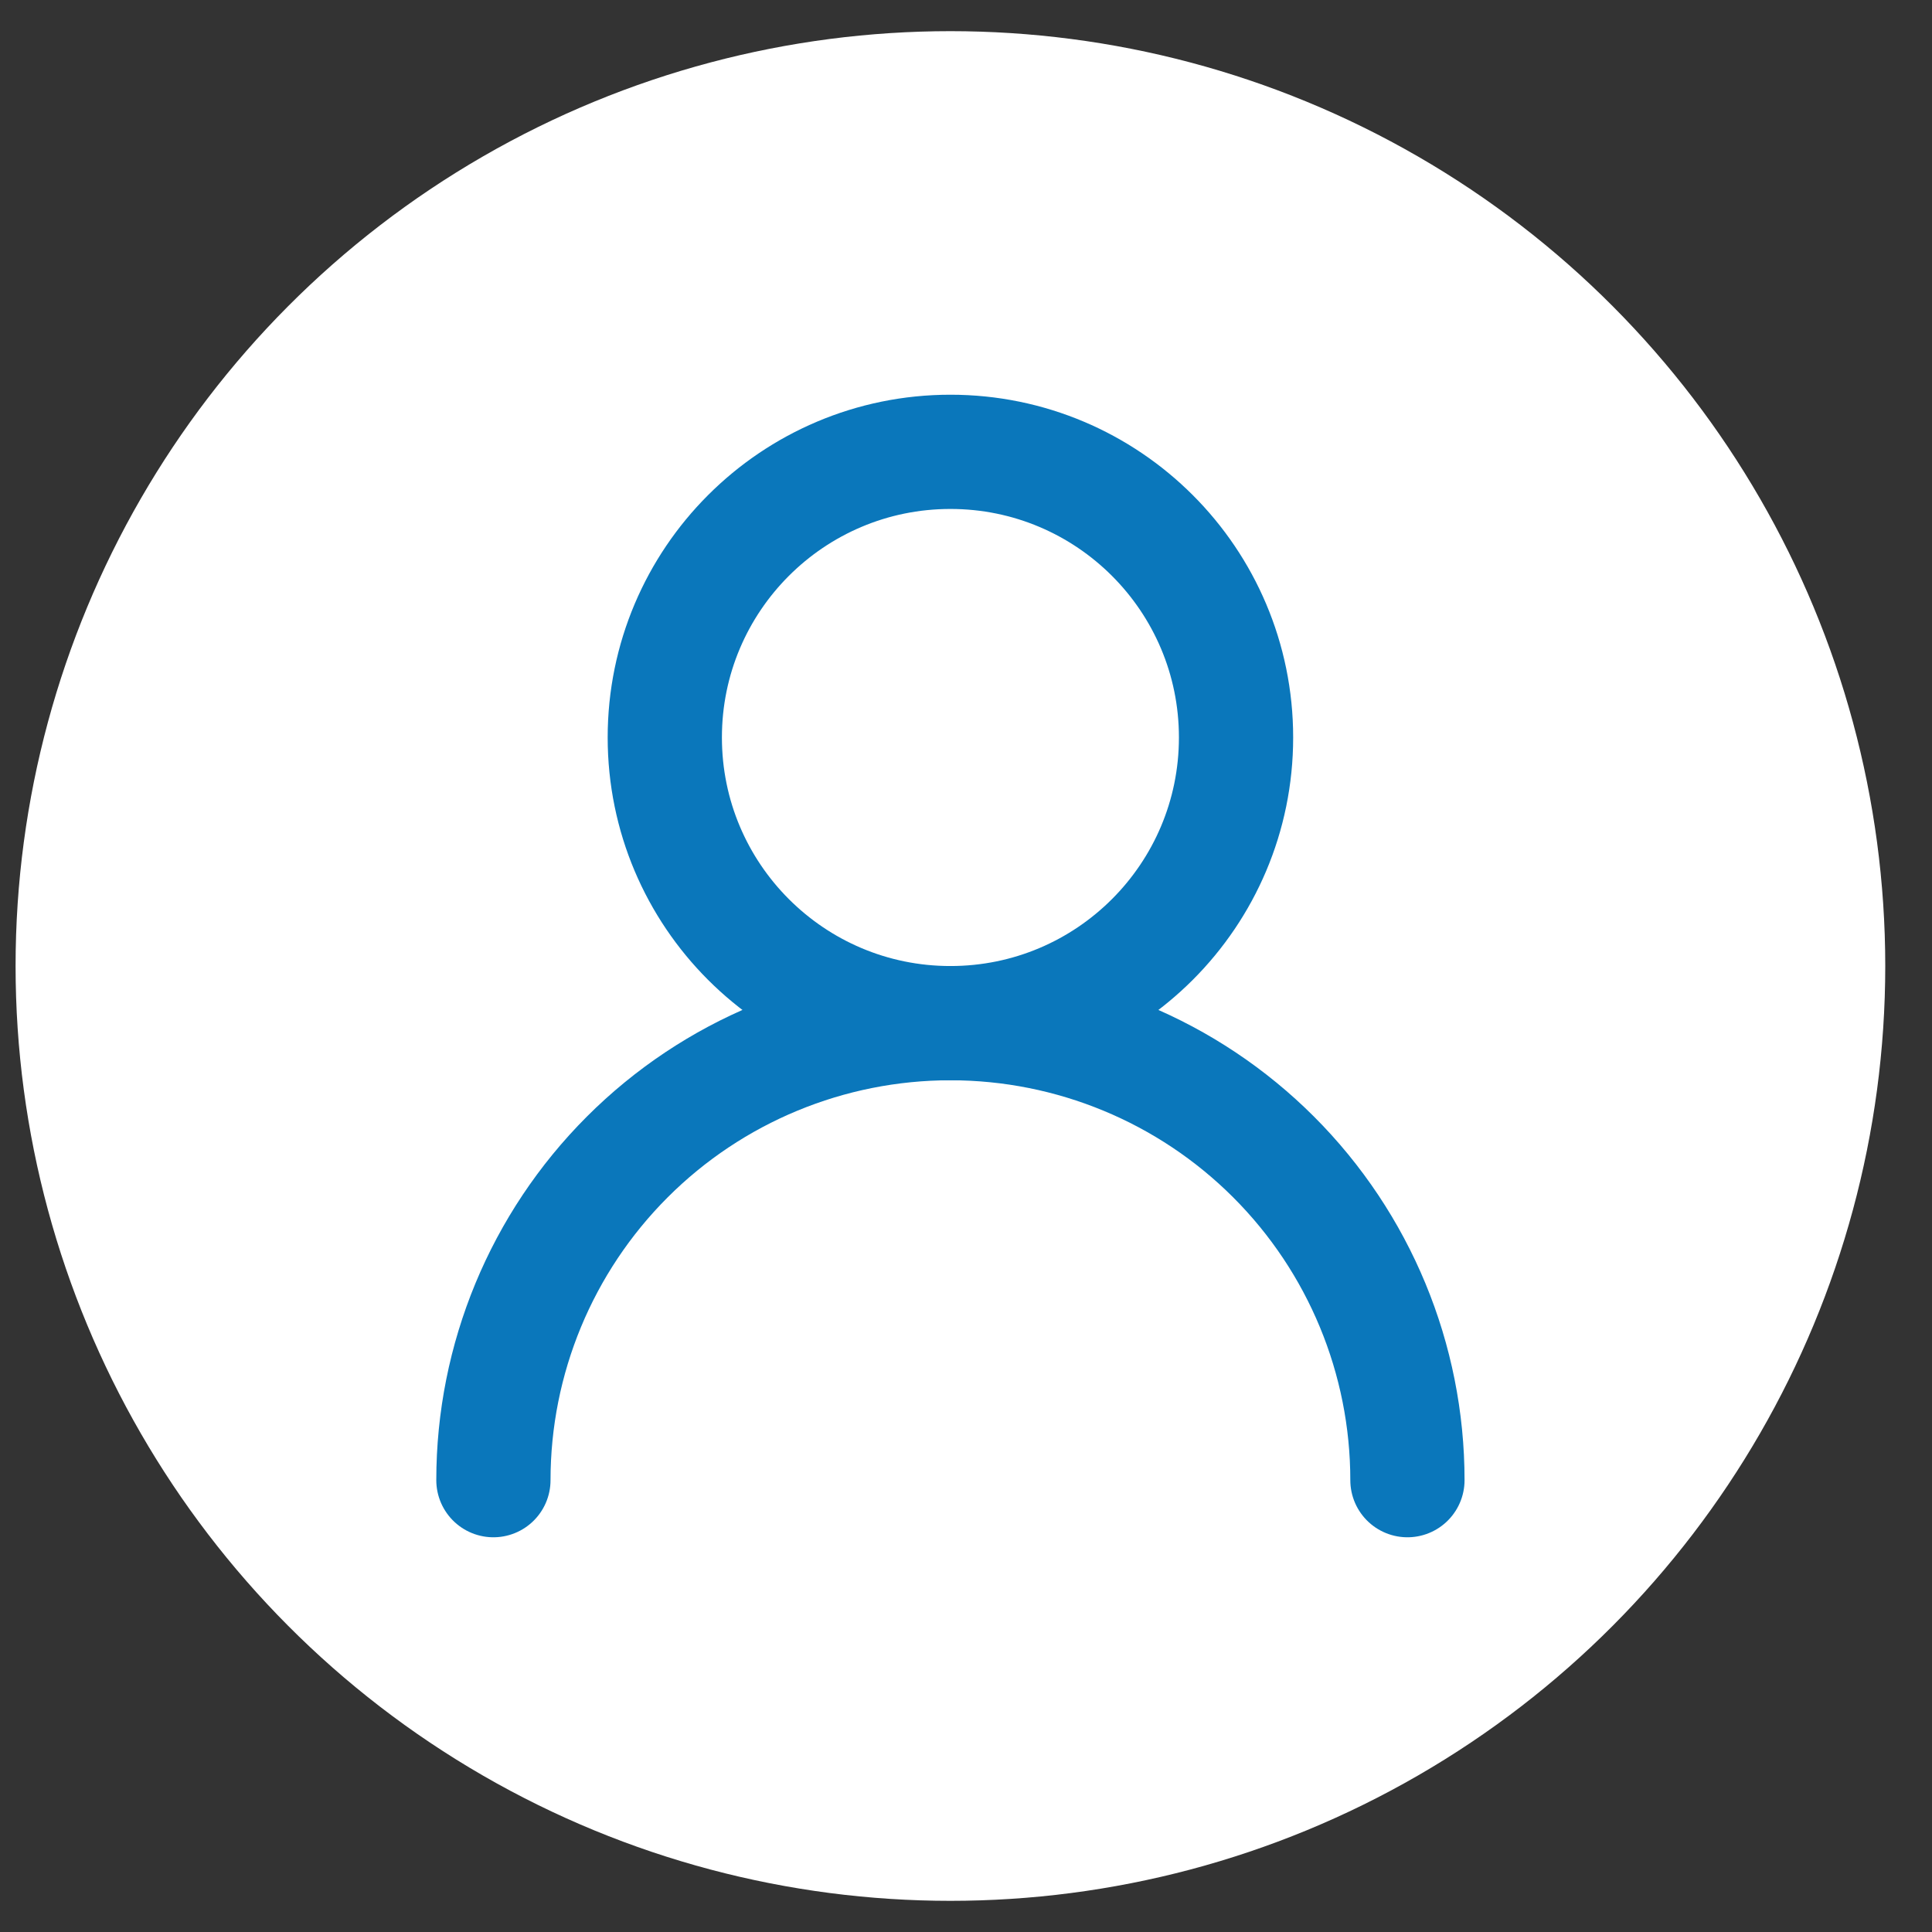
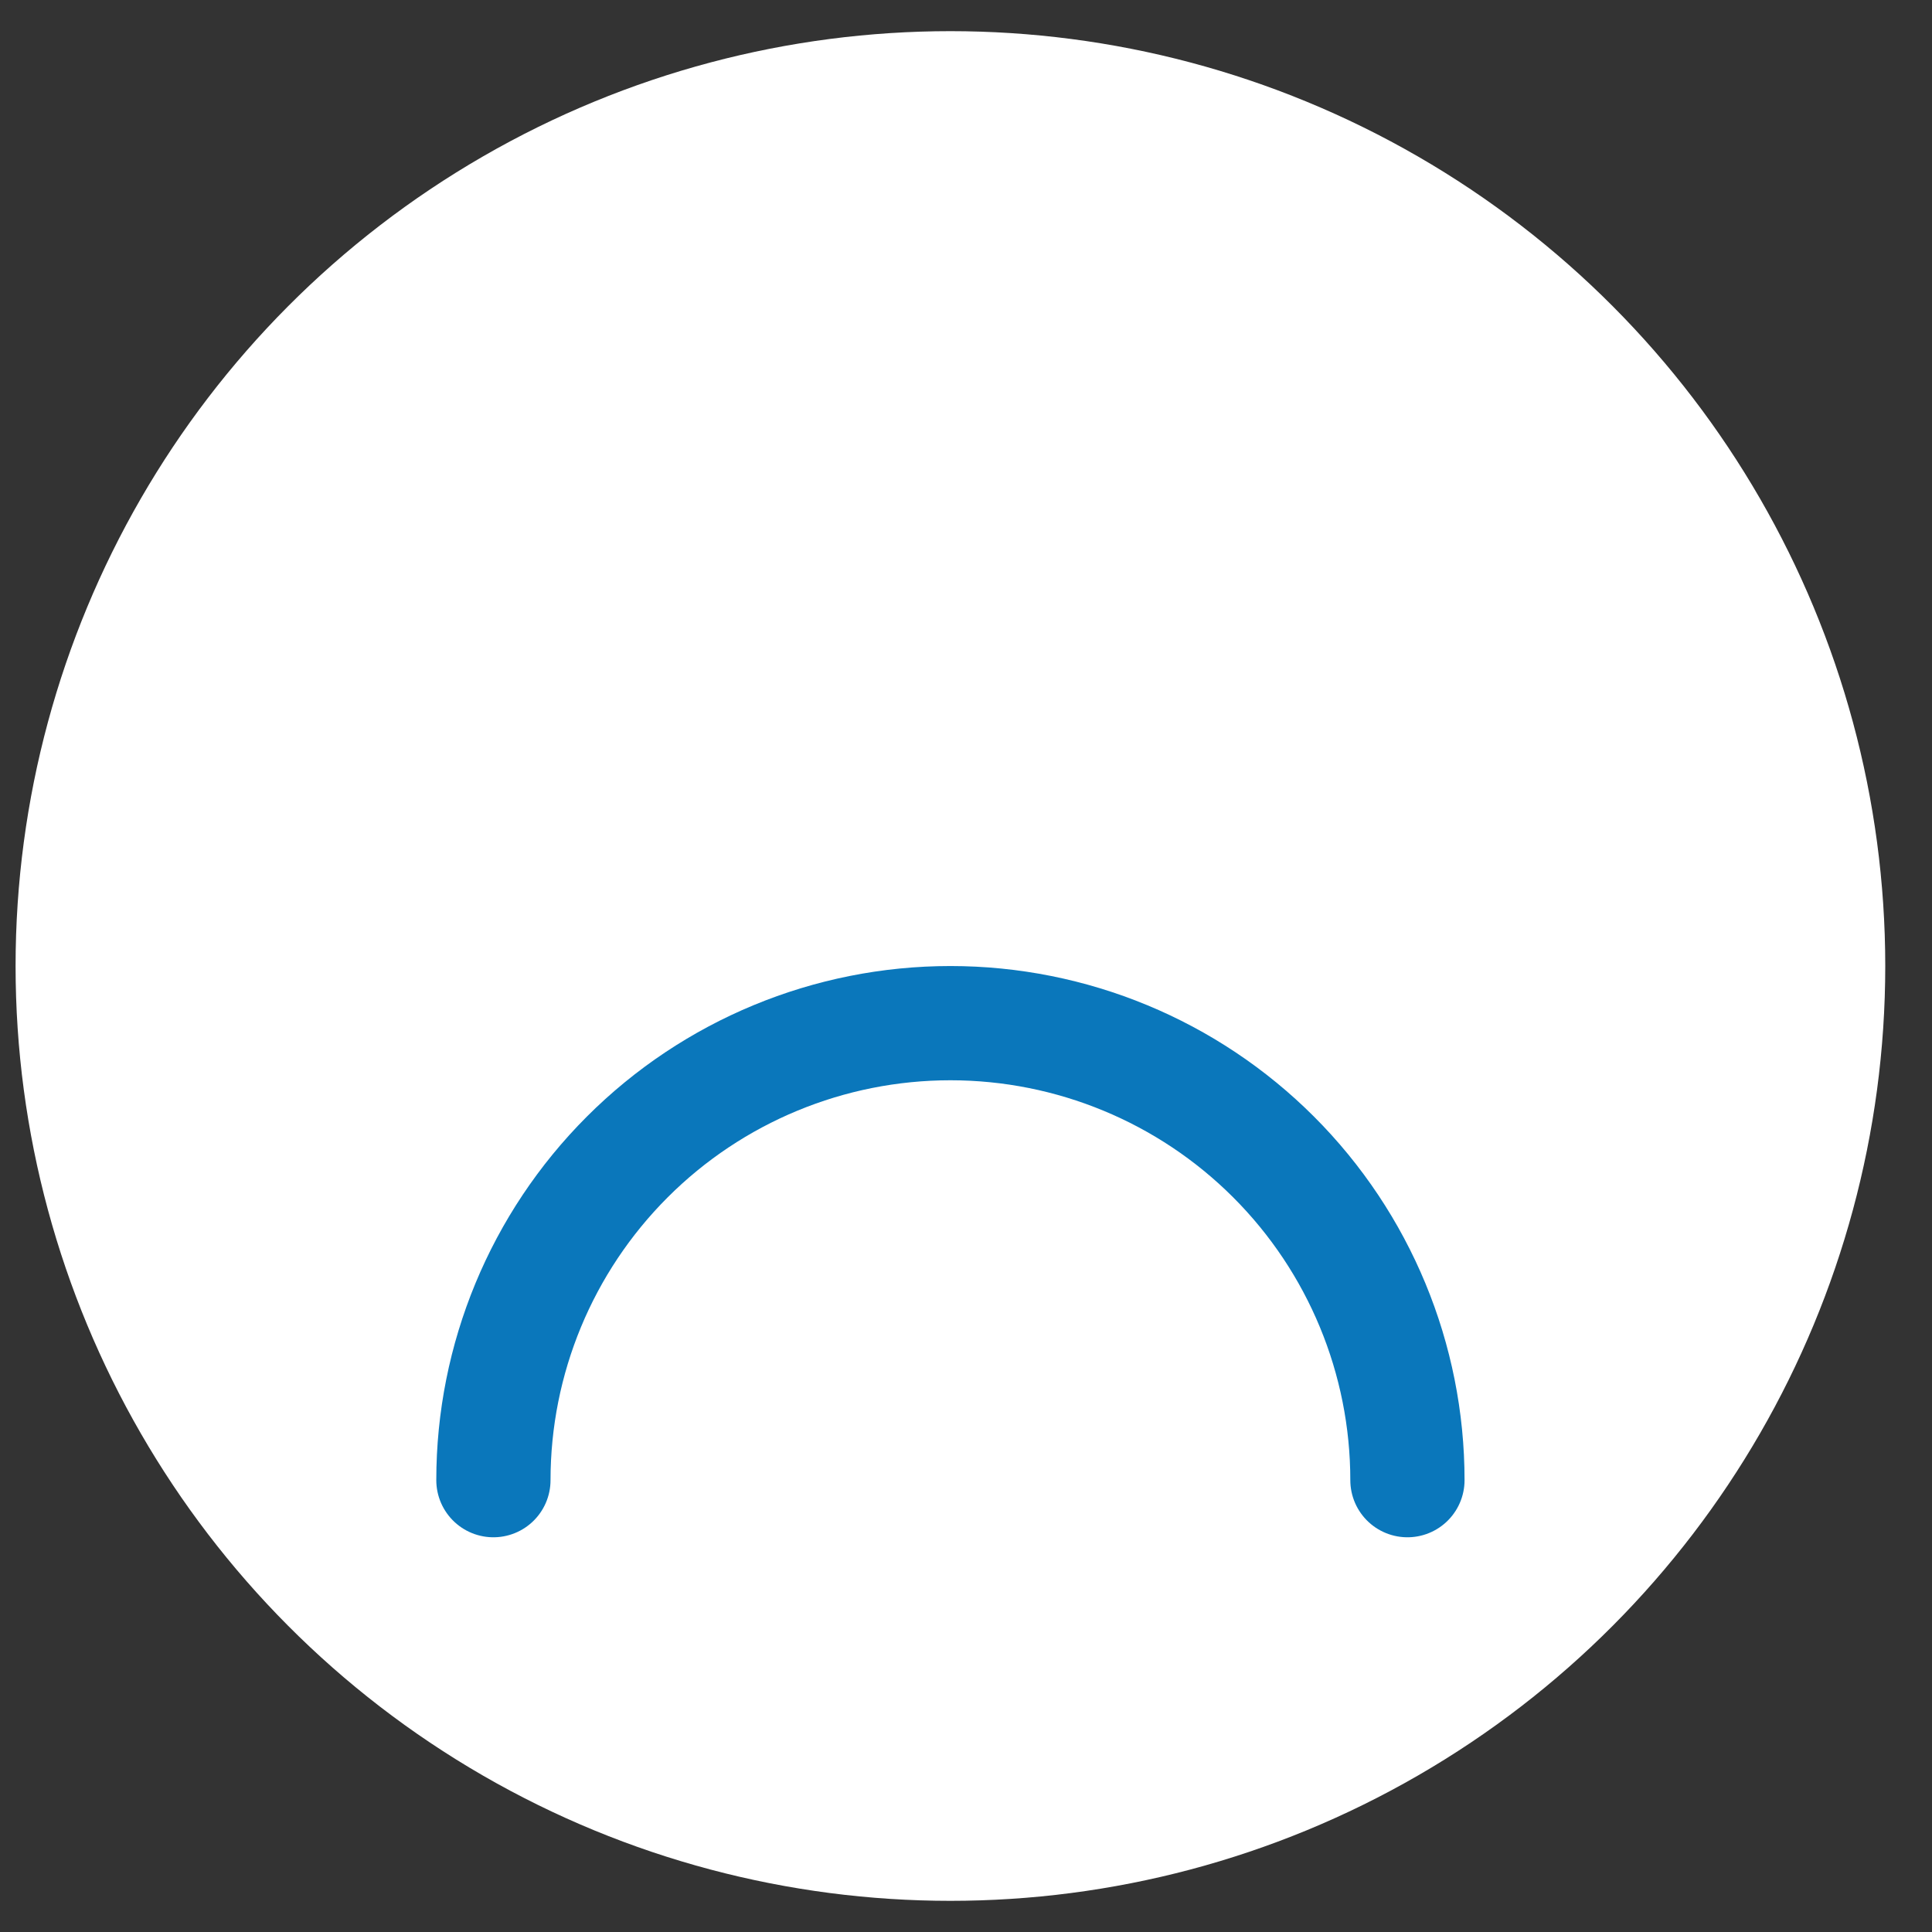
<svg xmlns="http://www.w3.org/2000/svg" width="31" height="31" viewBox="0 0 31 31" fill="none">
  <rect x="0" y="0" width="31" height="31" fill="#333333" stroke="none" />
  <circle cx="15.25" cy="15.5" r="15" fill="white" />
-   <path d="M15.25 16.417C17.781 16.417 19.833 14.365 19.833 11.833C19.833 9.302 17.781 7.25 15.25 7.25C12.719 7.25 10.667 9.302 10.667 11.833C10.667 14.365 12.719 16.417 15.25 16.417Z" stroke="#0A77BB" stroke-width="1.833" stroke-linecap="round" stroke-linejoin="round" />
  <path d="M22.583 23.75C22.583 21.805 21.811 19.94 20.435 18.564C19.06 17.189 17.195 16.417 15.25 16.417C13.305 16.417 11.44 17.189 10.065 18.564C8.689 19.94 7.917 21.805 7.917 23.75" stroke="#0A77BB" stroke-width="1.833" stroke-linecap="round" stroke-linejoin="round" />
</svg>